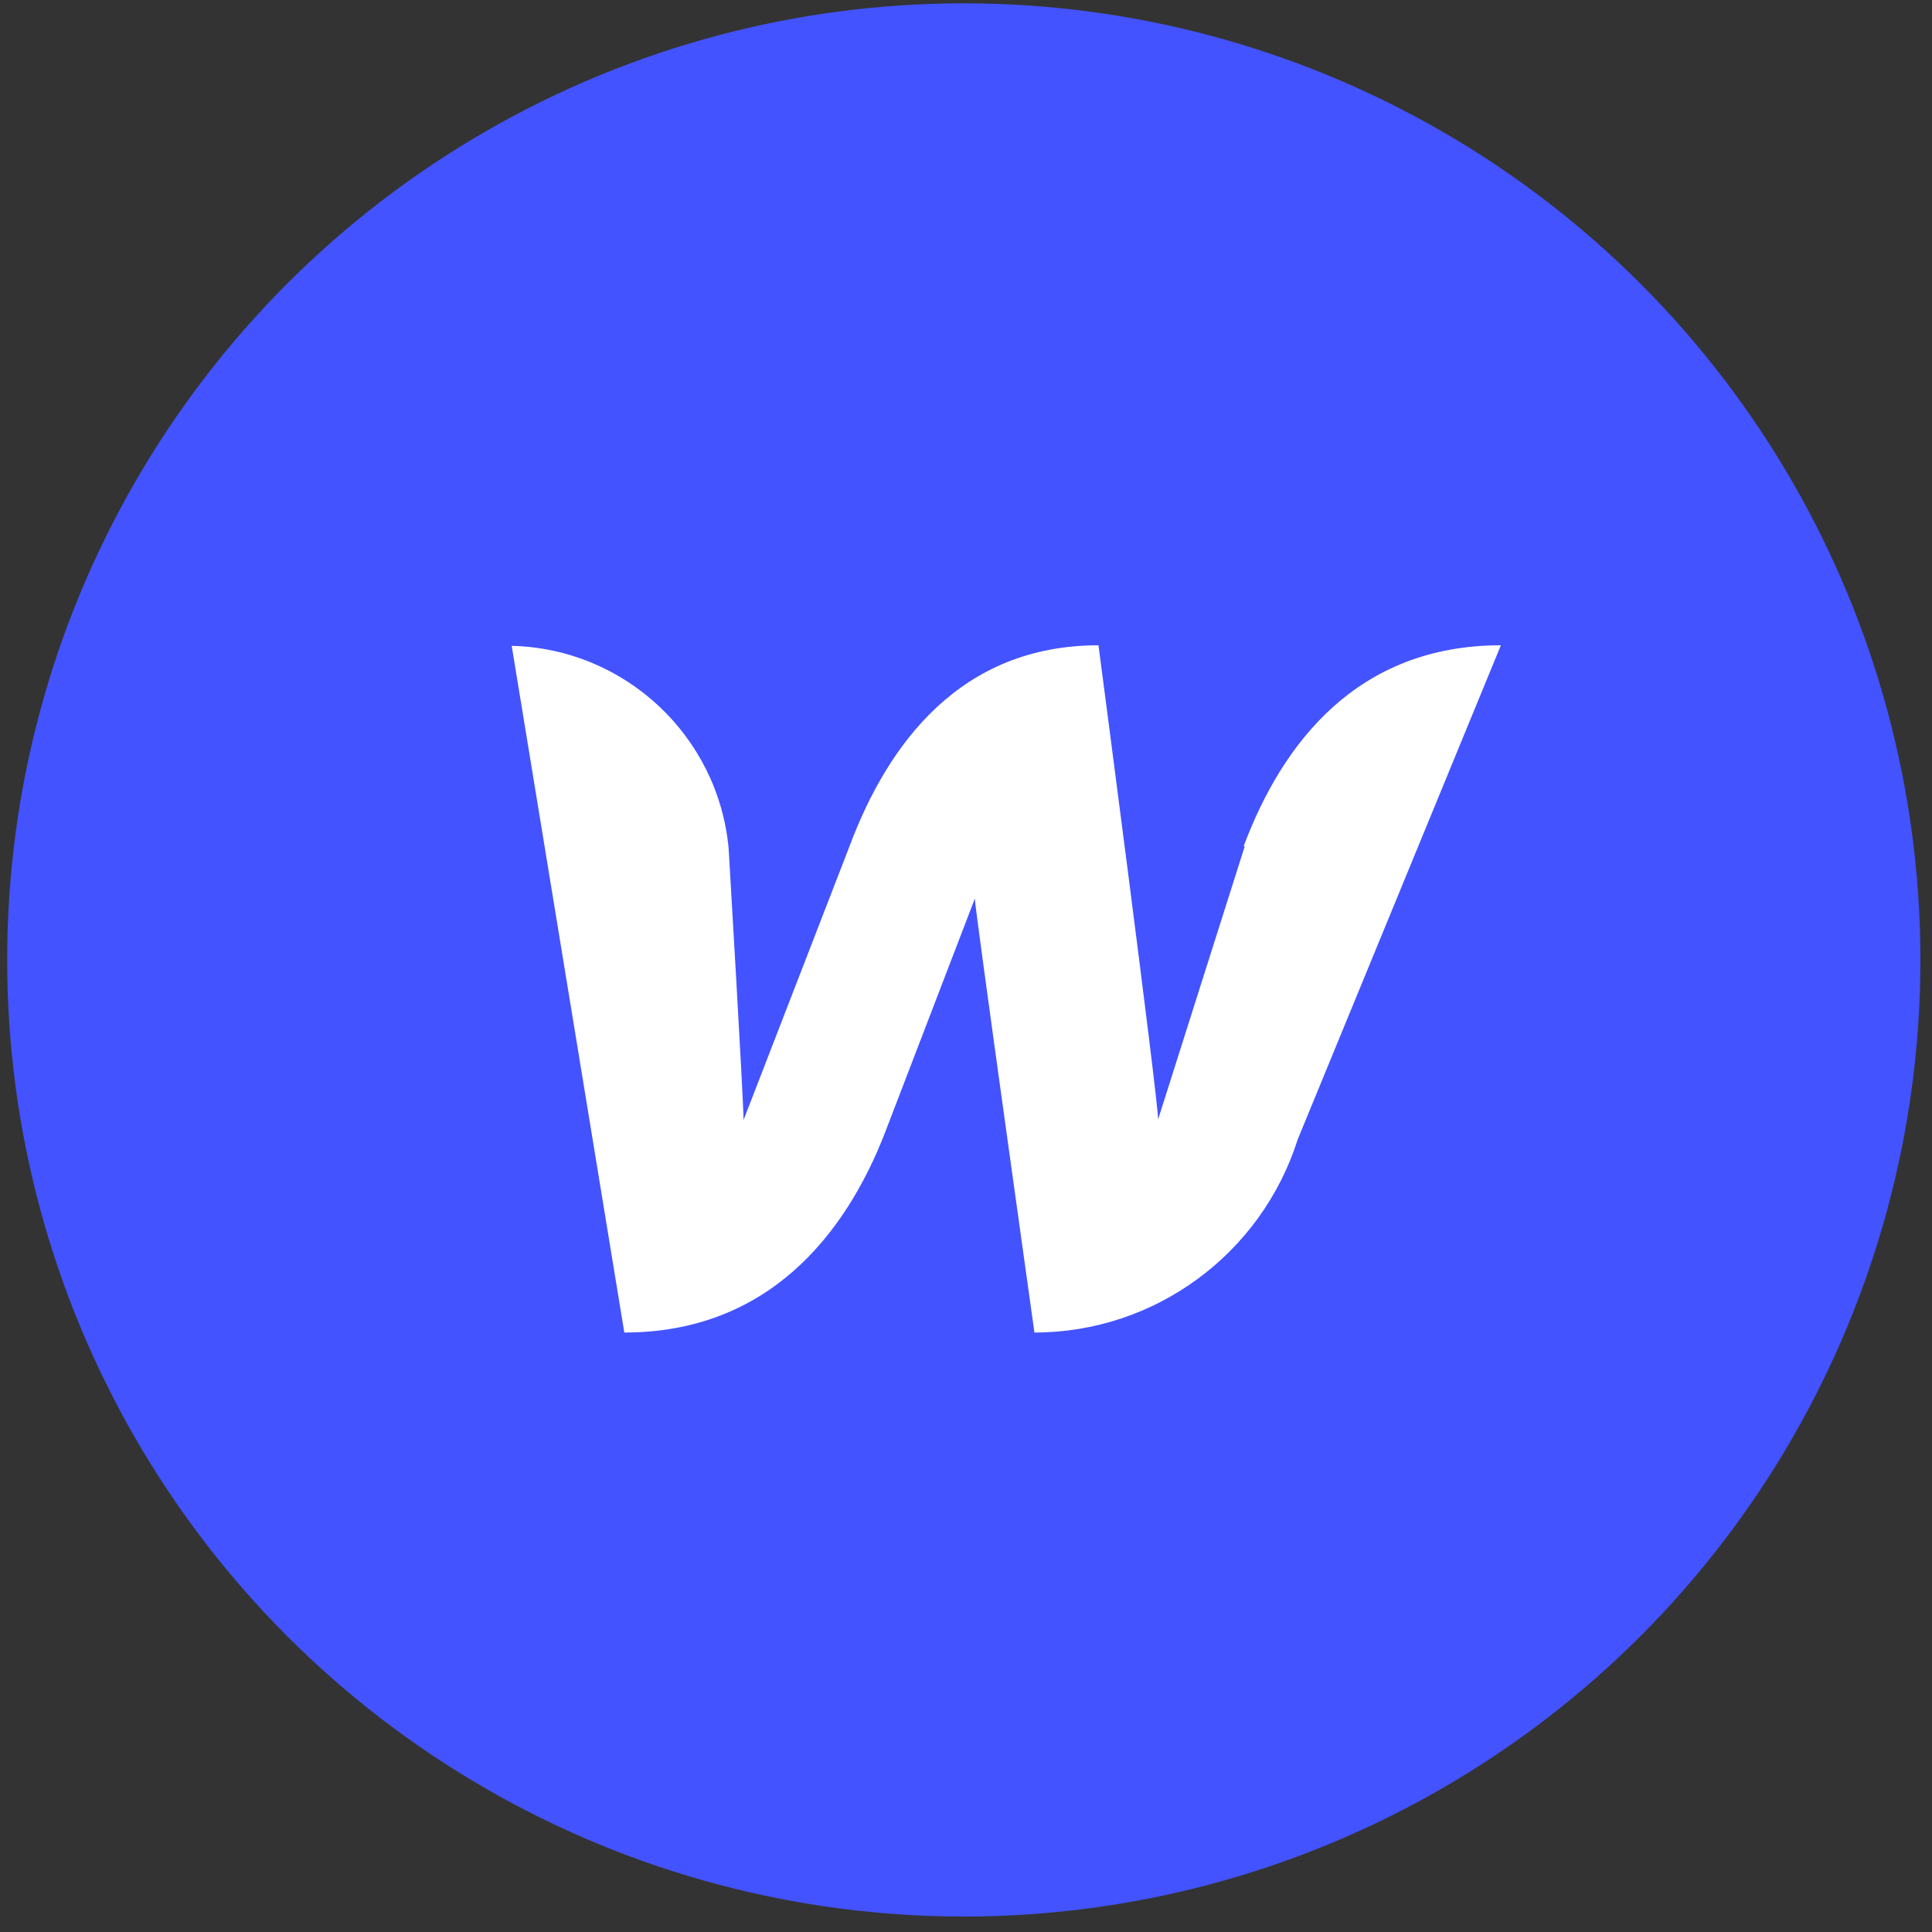
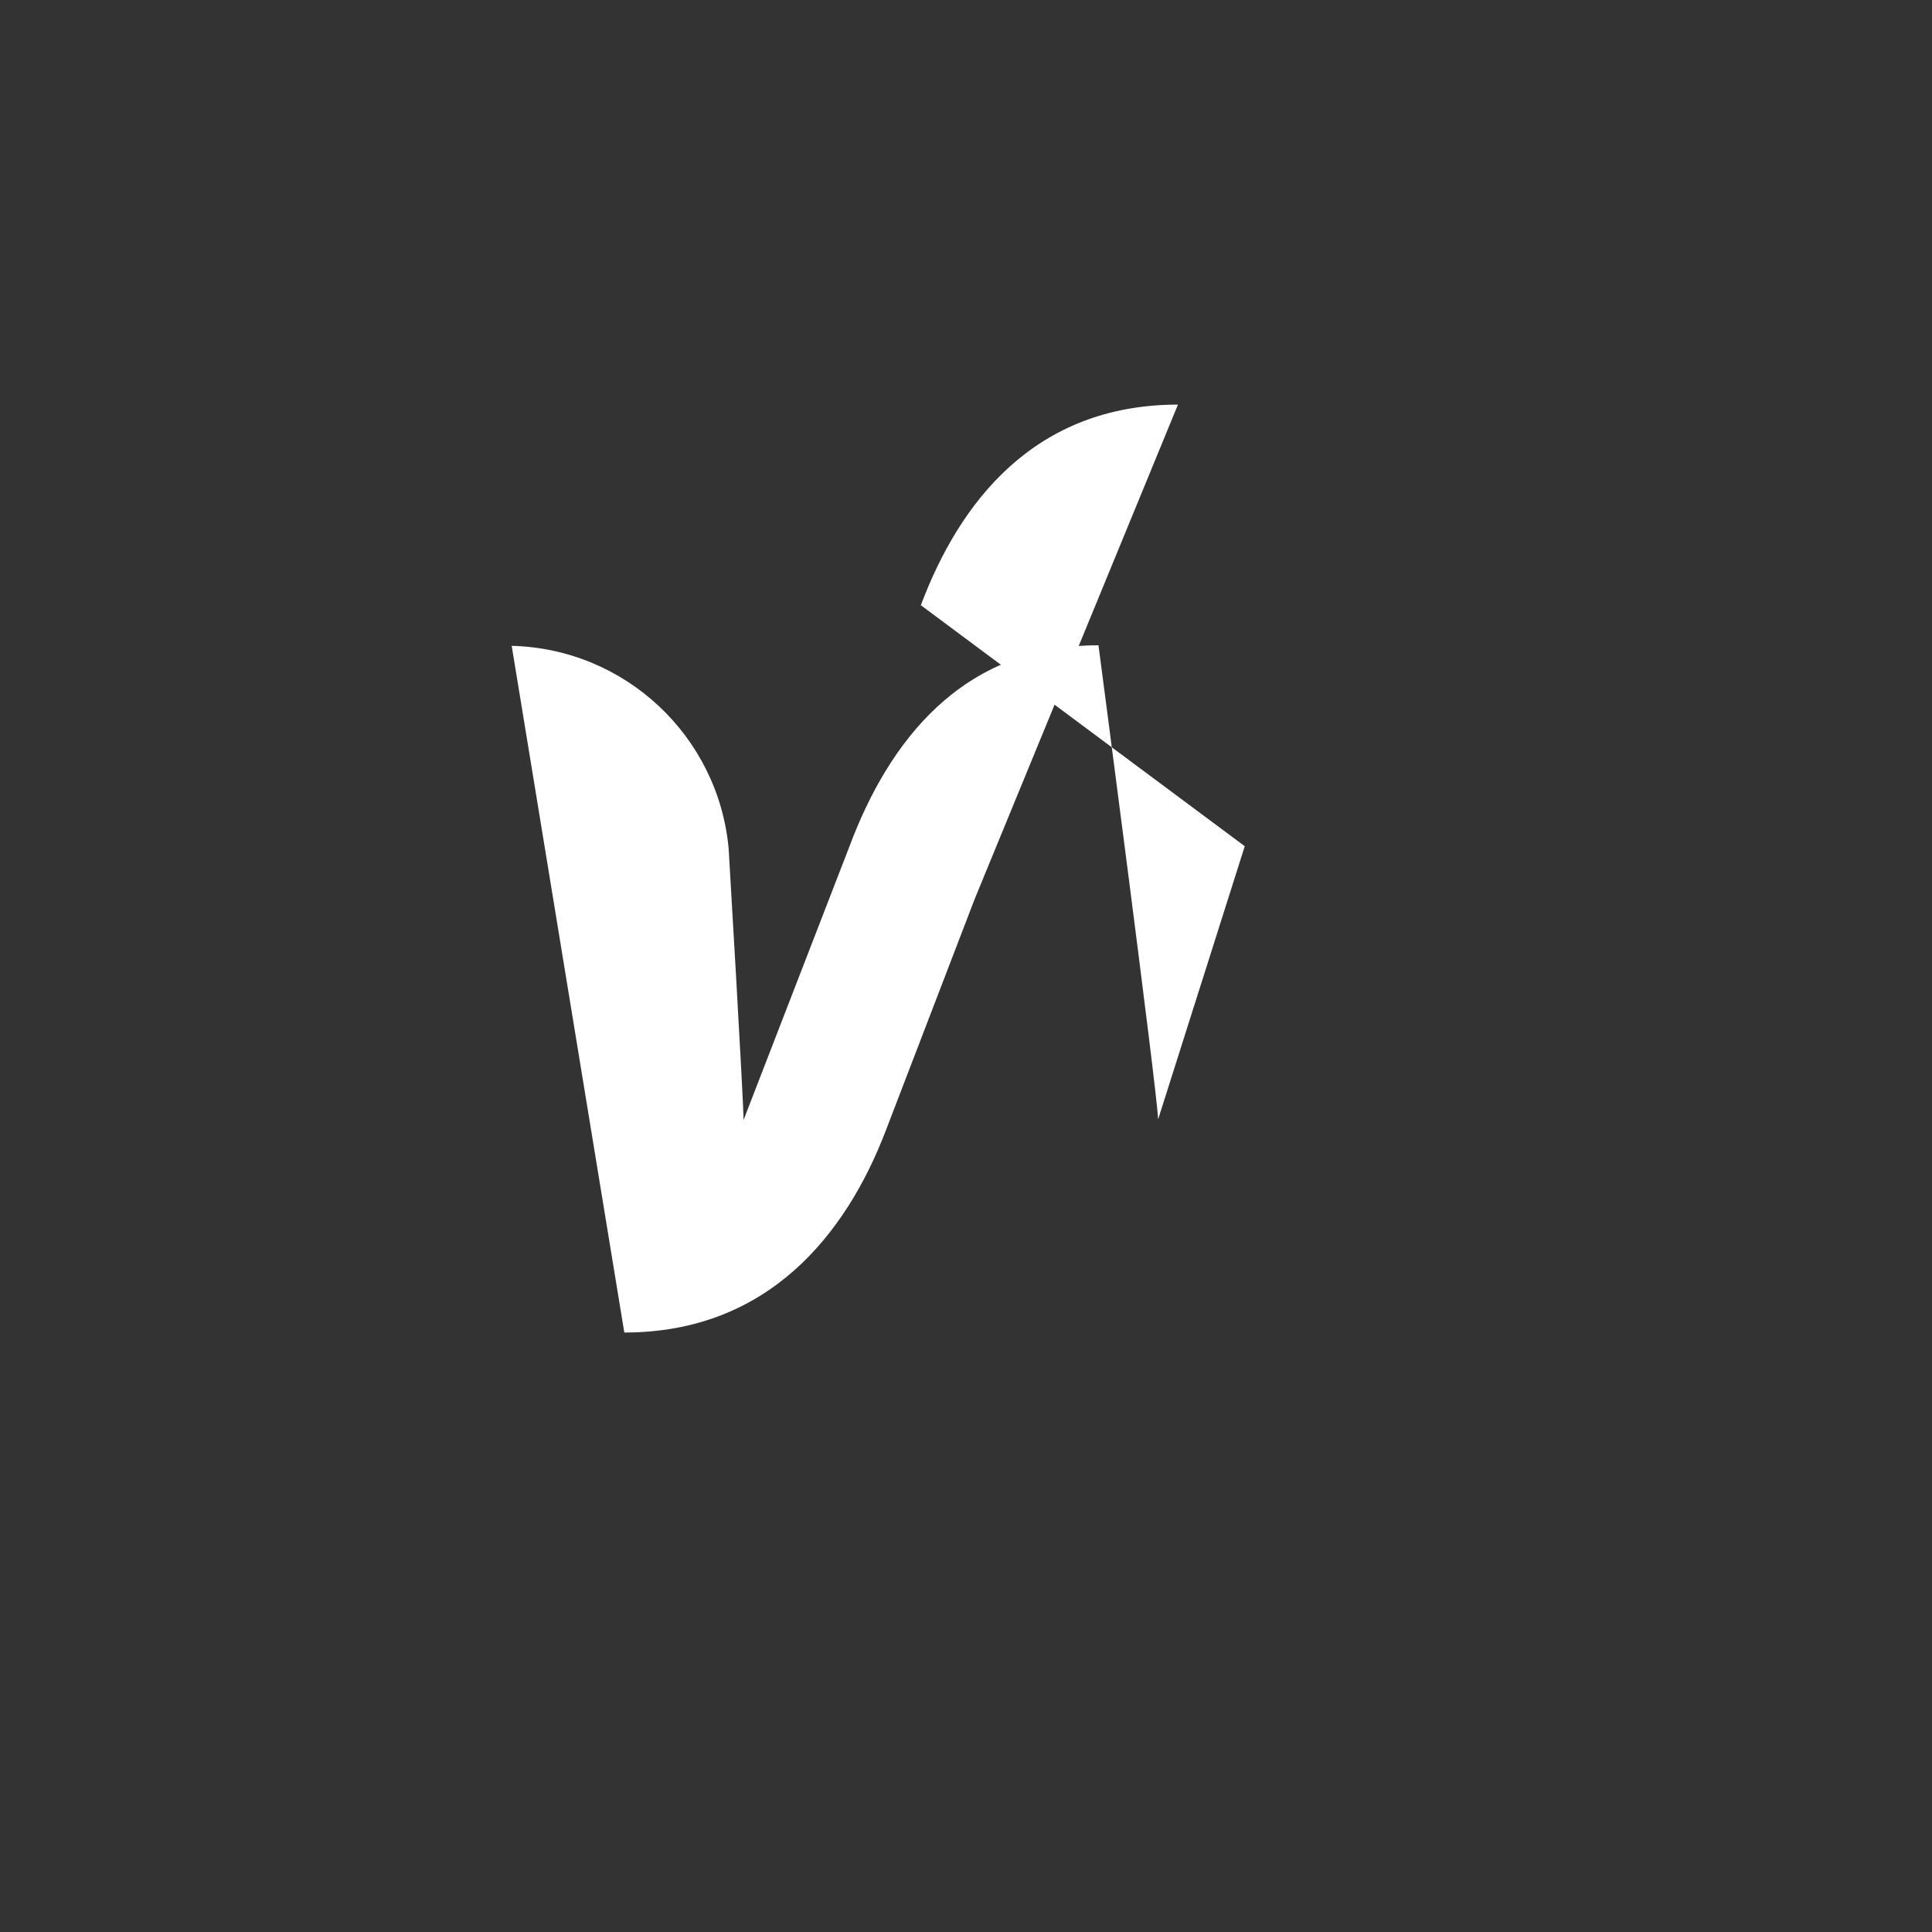
<svg xmlns="http://www.w3.org/2000/svg" id="uuid-87c6ccb8-b260-4204-becb-ce6eb99ac3d1" viewBox="0 0 35 35">
  <rect x="0" y="0" width="35" height="35" fill="#333333" stroke="none" />
  <defs>
    <style>.uuid-a9e0a15e-e523-4e70-9b41-440b062ec004{fill:#fff;}.uuid-73194a51-0f3f-4202-b5e1-754232fc20e4{fill:#4353ff;}</style>
  </defs>
-   <circle class="uuid-73194a51-0f3f-4202-b5e1-754232fc20e4" cx="17.46" cy="17.39" r="17.33" />
-   <path class="uuid-a9e0a15e-e523-4e70-9b41-440b062ec004" d="M22.55,15.33l-1.57,4.95c0-.38-1.08-8.59-1.08-8.59-2.49,0-3.81,1.77-4.51,3.64l-1.92,4.96c0-.36-.27-4.92-.27-4.92-.19-2.04-1.88-3.62-3.93-3.67l2.04,12.44c2.6,0,4.01-1.77,4.73-3.64l1.62-4.22c0,.17,1.08,7.86,1.08,7.86,2.18,0,4.11-1.42,4.77-3.5l3.68-8.95c-2.6,0-3.96,1.77-4.66,3.64h.01Z" />
+   <path class="uuid-a9e0a15e-e523-4e70-9b41-440b062ec004" d="M22.55,15.33l-1.57,4.95c0-.38-1.08-8.59-1.08-8.59-2.49,0-3.81,1.77-4.51,3.64l-1.92,4.96c0-.36-.27-4.92-.27-4.92-.19-2.04-1.88-3.62-3.93-3.67l2.04,12.44c2.6,0,4.01-1.77,4.73-3.64l1.62-4.22l3.68-8.95c-2.6,0-3.96,1.77-4.66,3.64h.01Z" />
</svg>